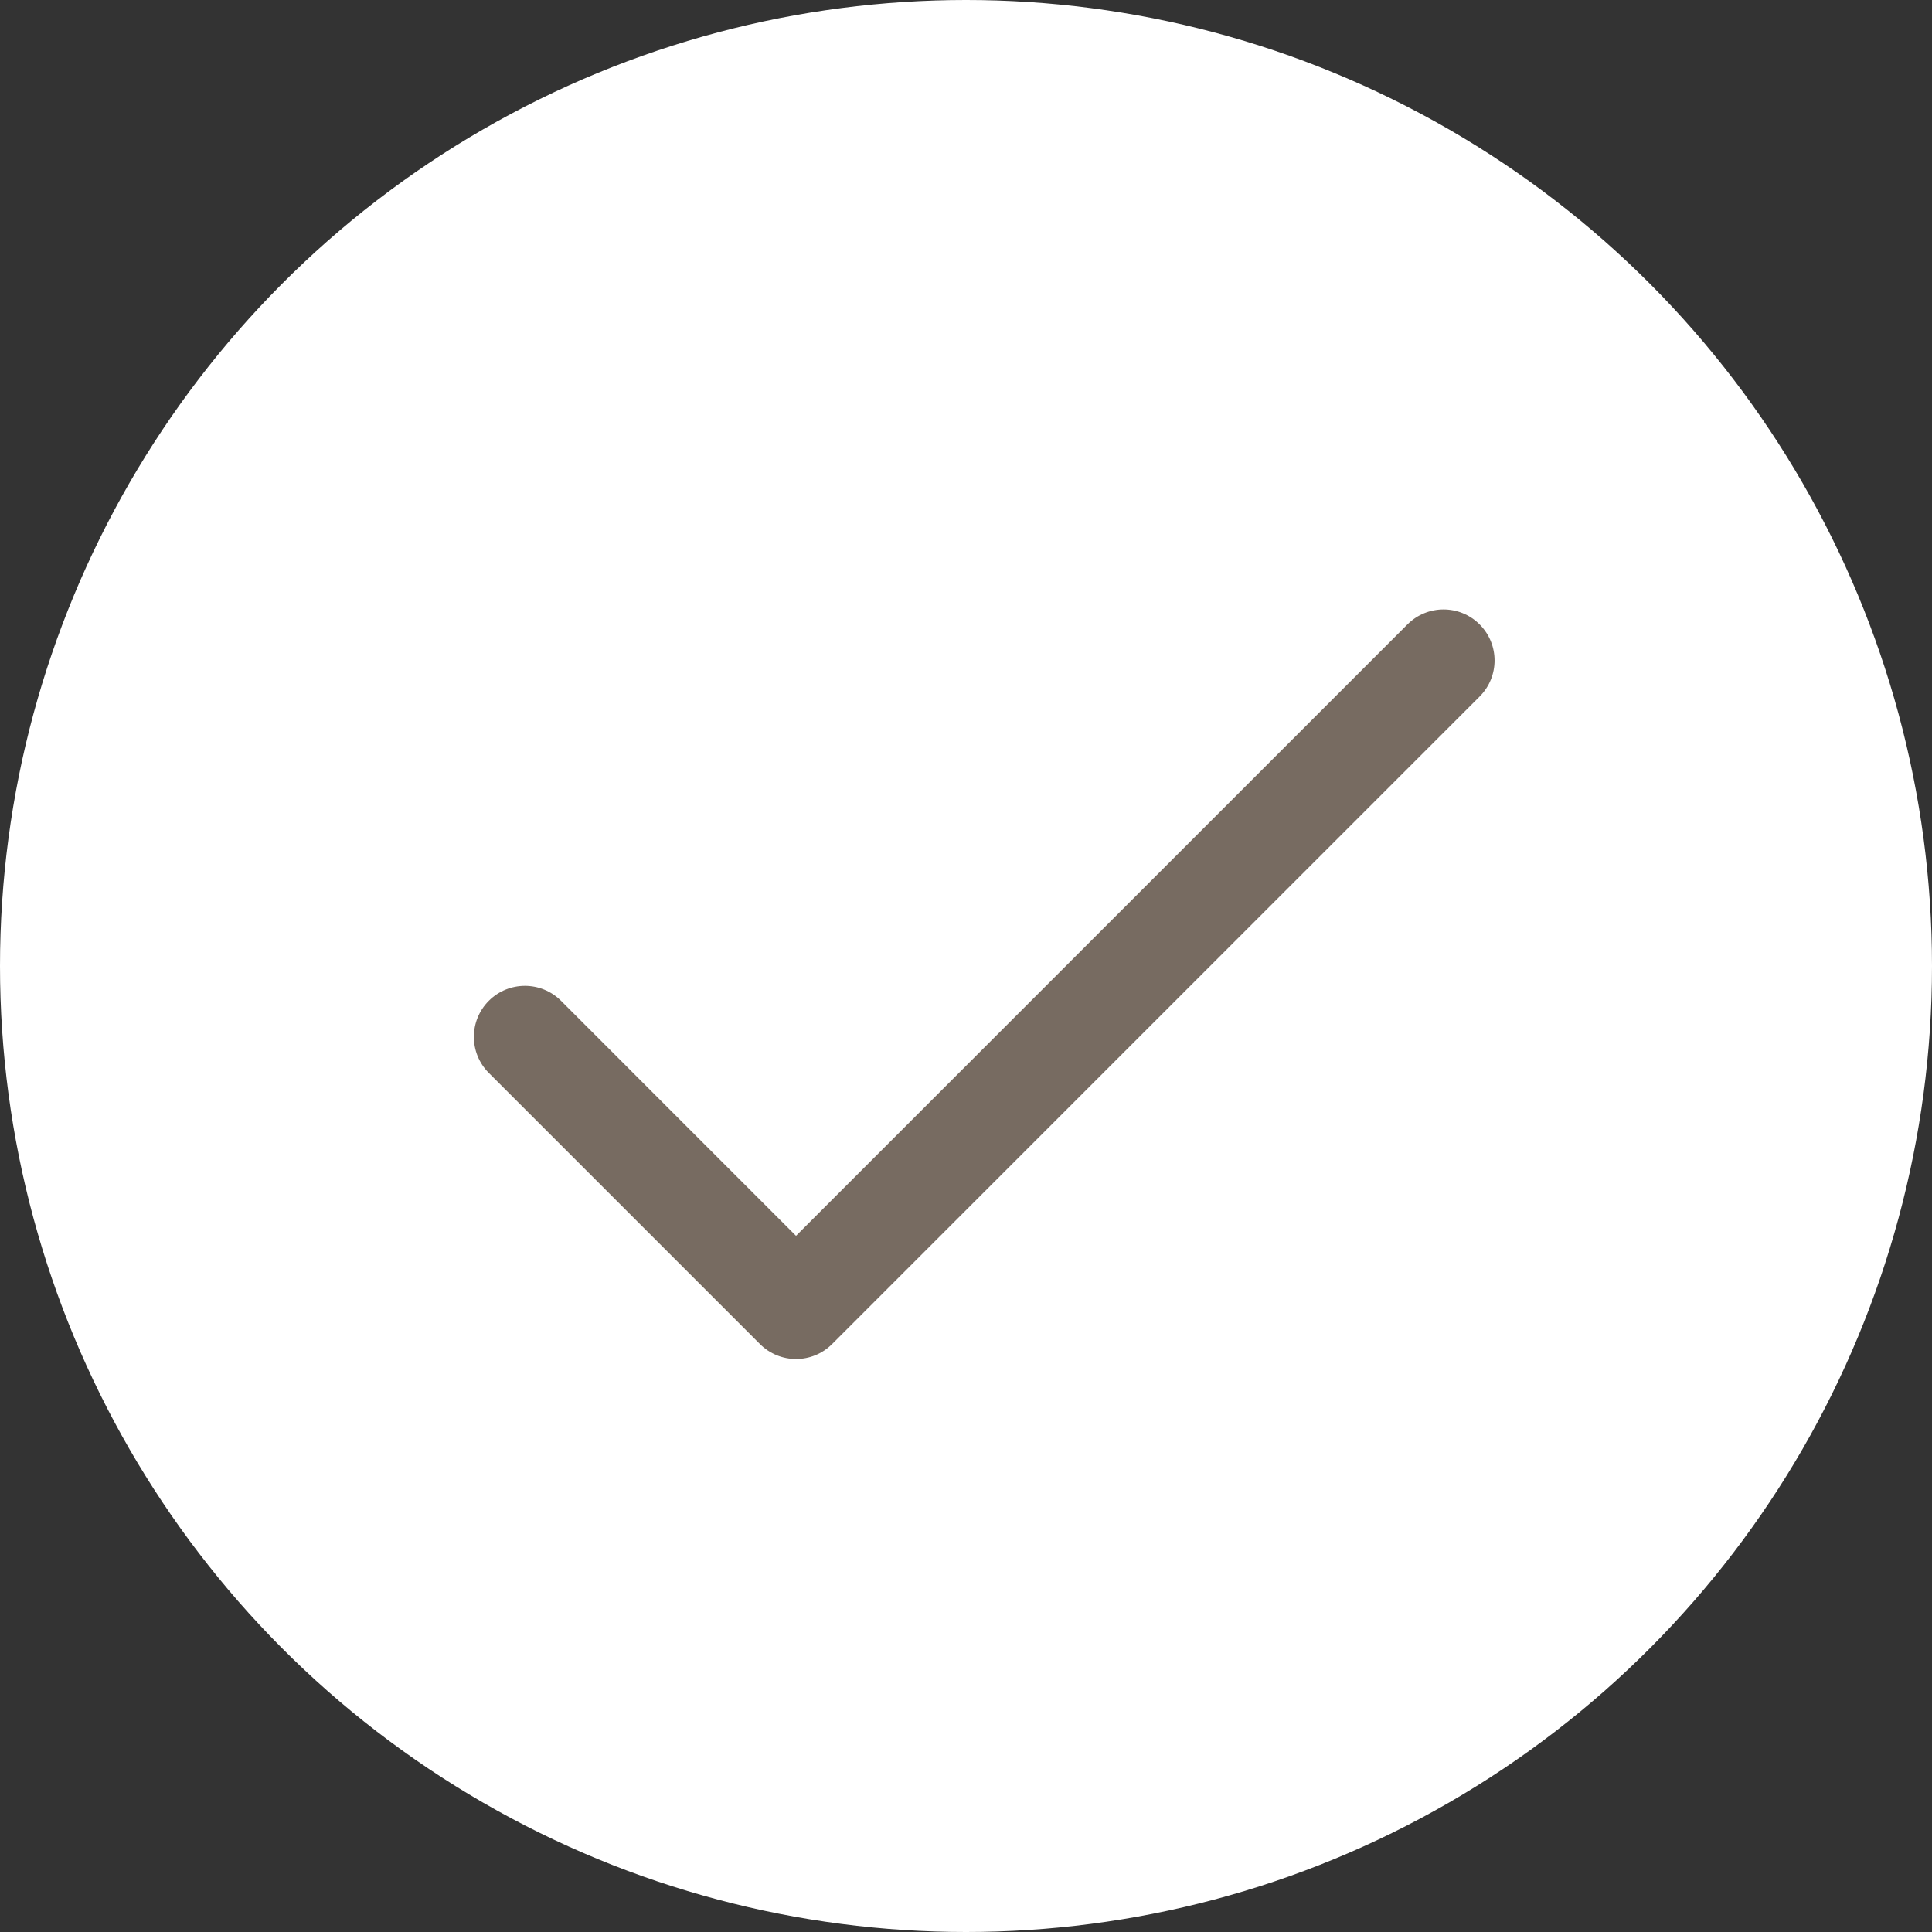
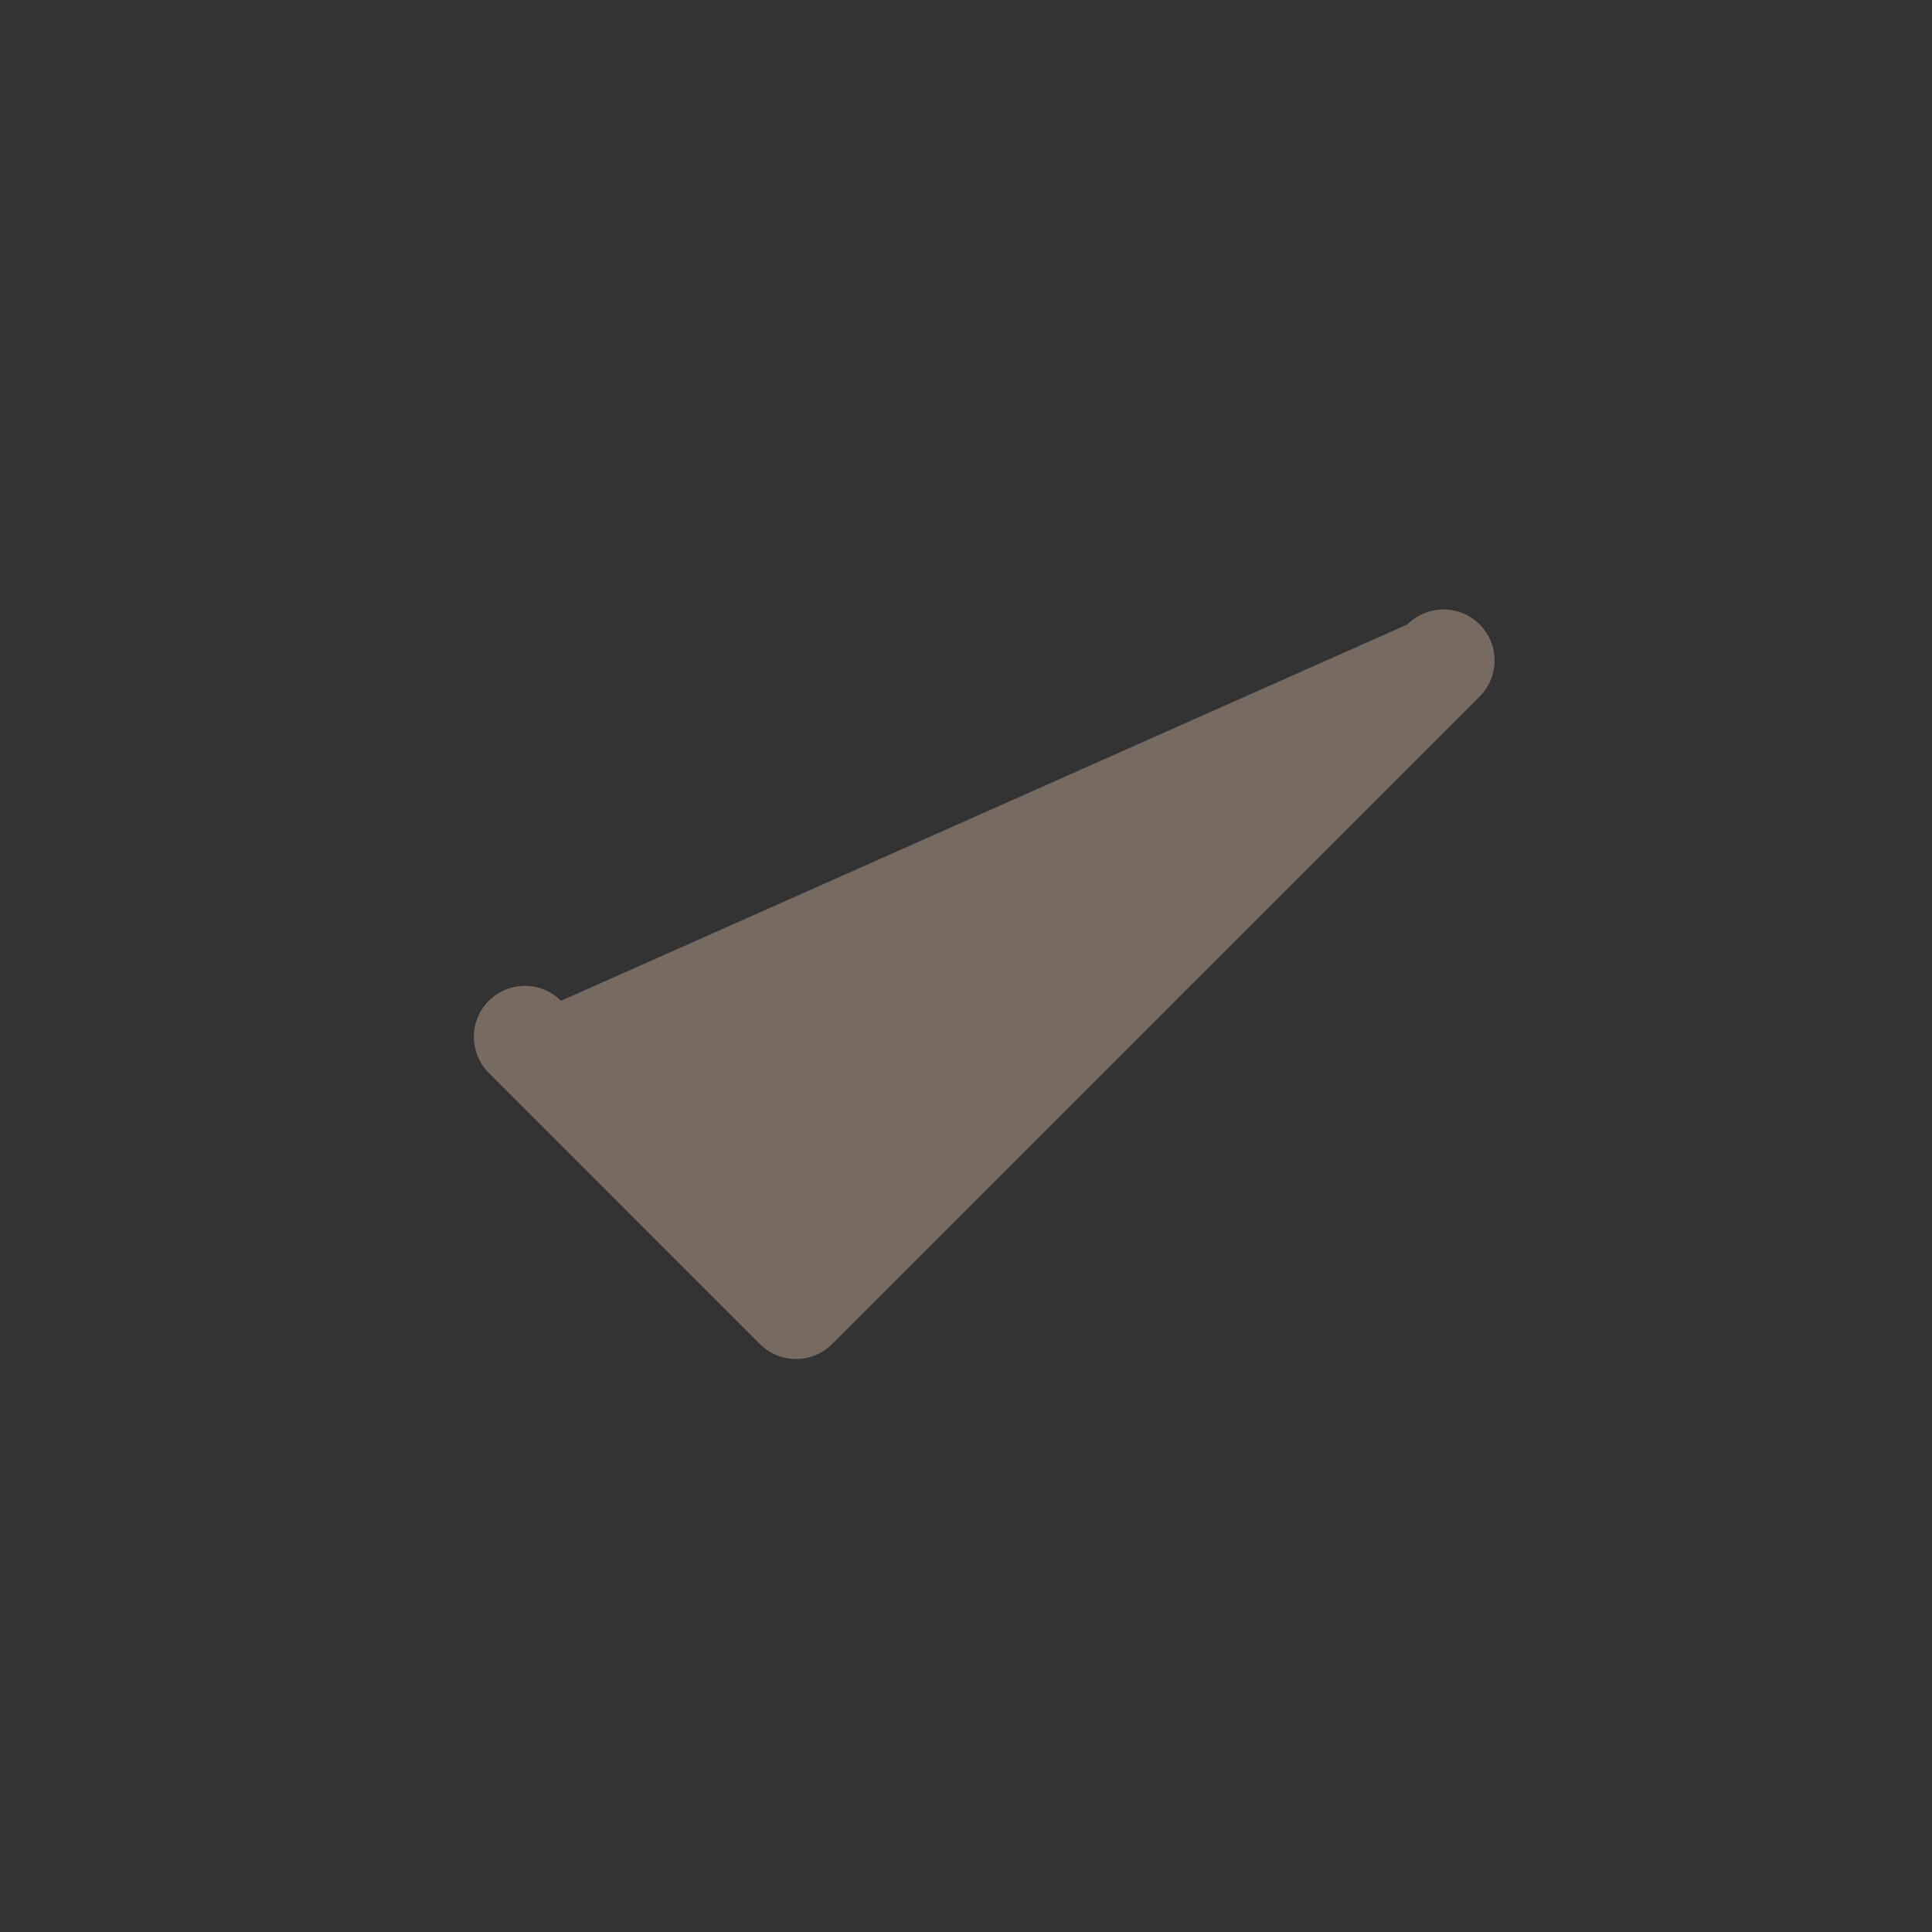
<svg xmlns="http://www.w3.org/2000/svg" width="53" height="53" viewBox="0 0 53 53" fill="none">
  <rect x="0" y="0" width="53" height="53" fill="#333333" stroke="none" />
-   <circle cx="26.5" cy="26.5" r="26.5" fill="white" />
  <g clip-path="url(#clip0_410_8)">
-     <path d="M40.59 17.129C40.043 16.582 39.157 16.582 38.61 17.129L21.837 33.902L15.39 27.454C14.843 26.908 13.957 26.908 13.41 27.454C12.863 28.001 12.863 28.887 13.41 29.434L20.847 36.871C21.394 37.418 22.281 37.418 22.827 36.871L40.59 19.108C41.137 18.562 41.137 17.675 40.59 17.129Z" fill="#776B61" />
+     <path d="M40.59 17.129C40.043 16.582 39.157 16.582 38.61 17.129L15.39 27.454C14.843 26.908 13.957 26.908 13.41 27.454C12.863 28.001 12.863 28.887 13.41 29.434L20.847 36.871C21.394 37.418 22.281 37.418 22.827 36.871L40.59 19.108C41.137 18.562 41.137 17.675 40.59 17.129Z" fill="#776B61" />
  </g>
  <defs>
    <clipPath id="clip0_410_8">
      <rect width="28" height="28" fill="white" transform="translate(13 13)" />
    </clipPath>
  </defs>
</svg>